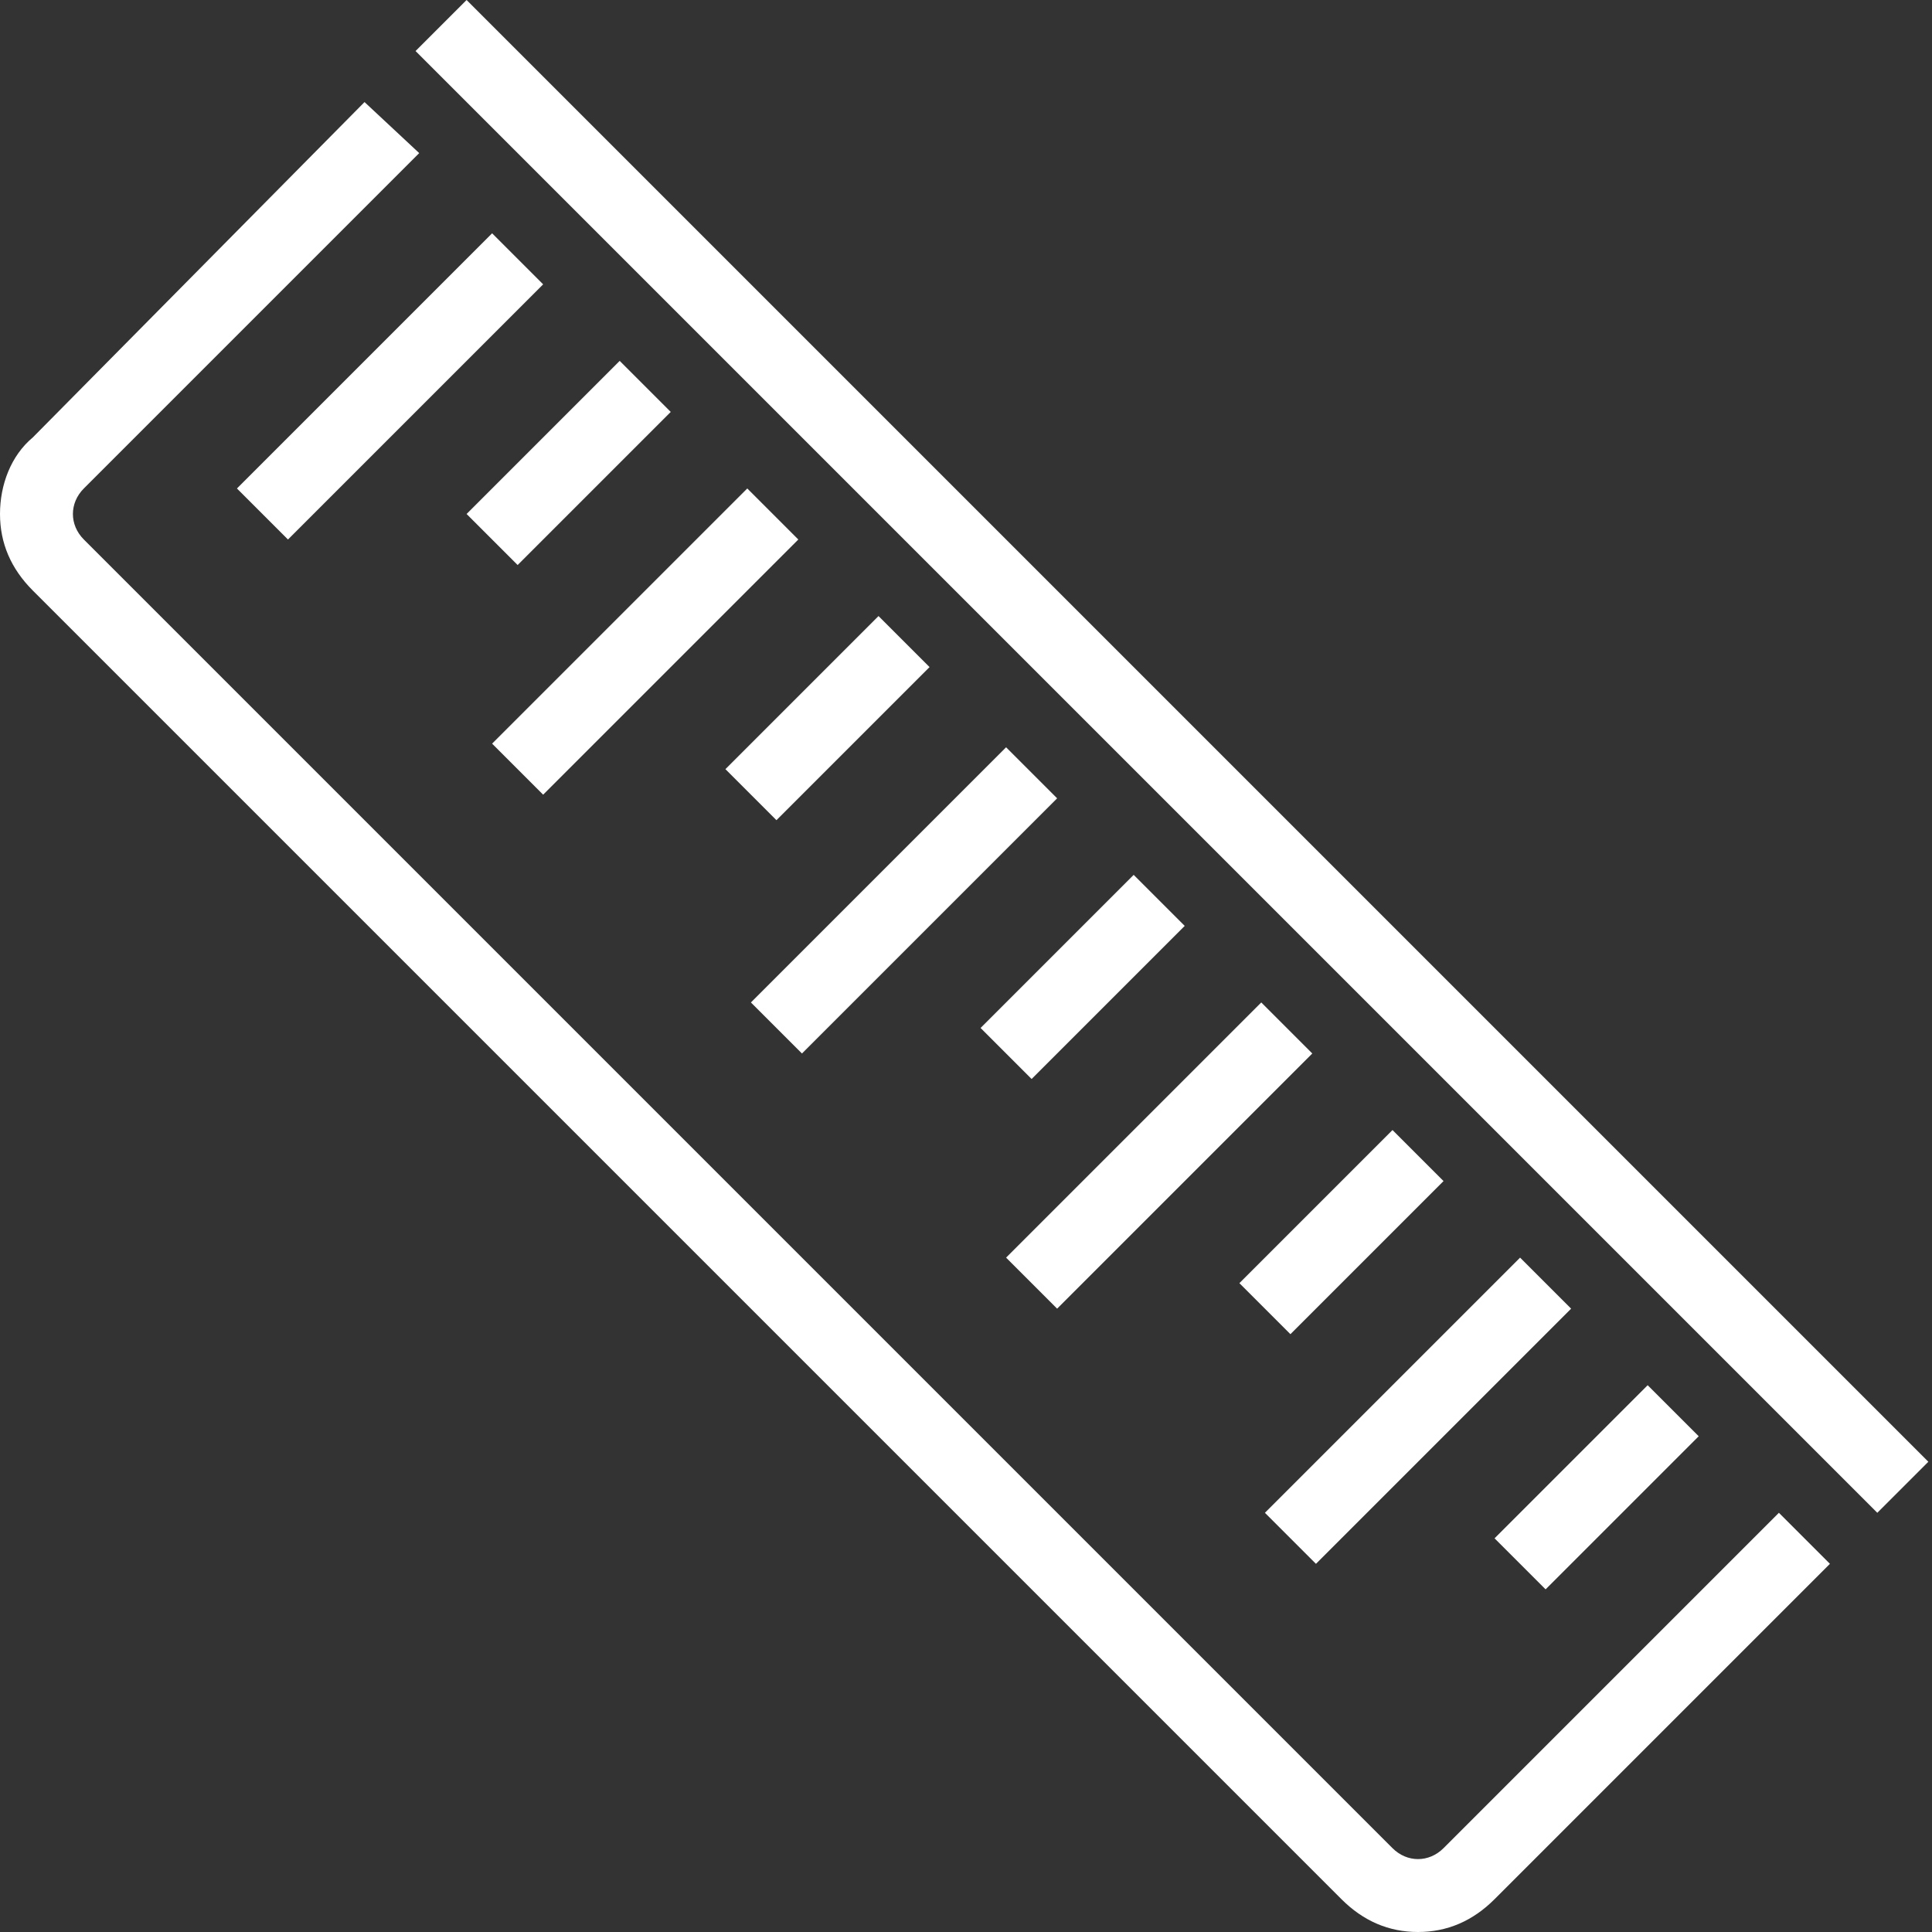
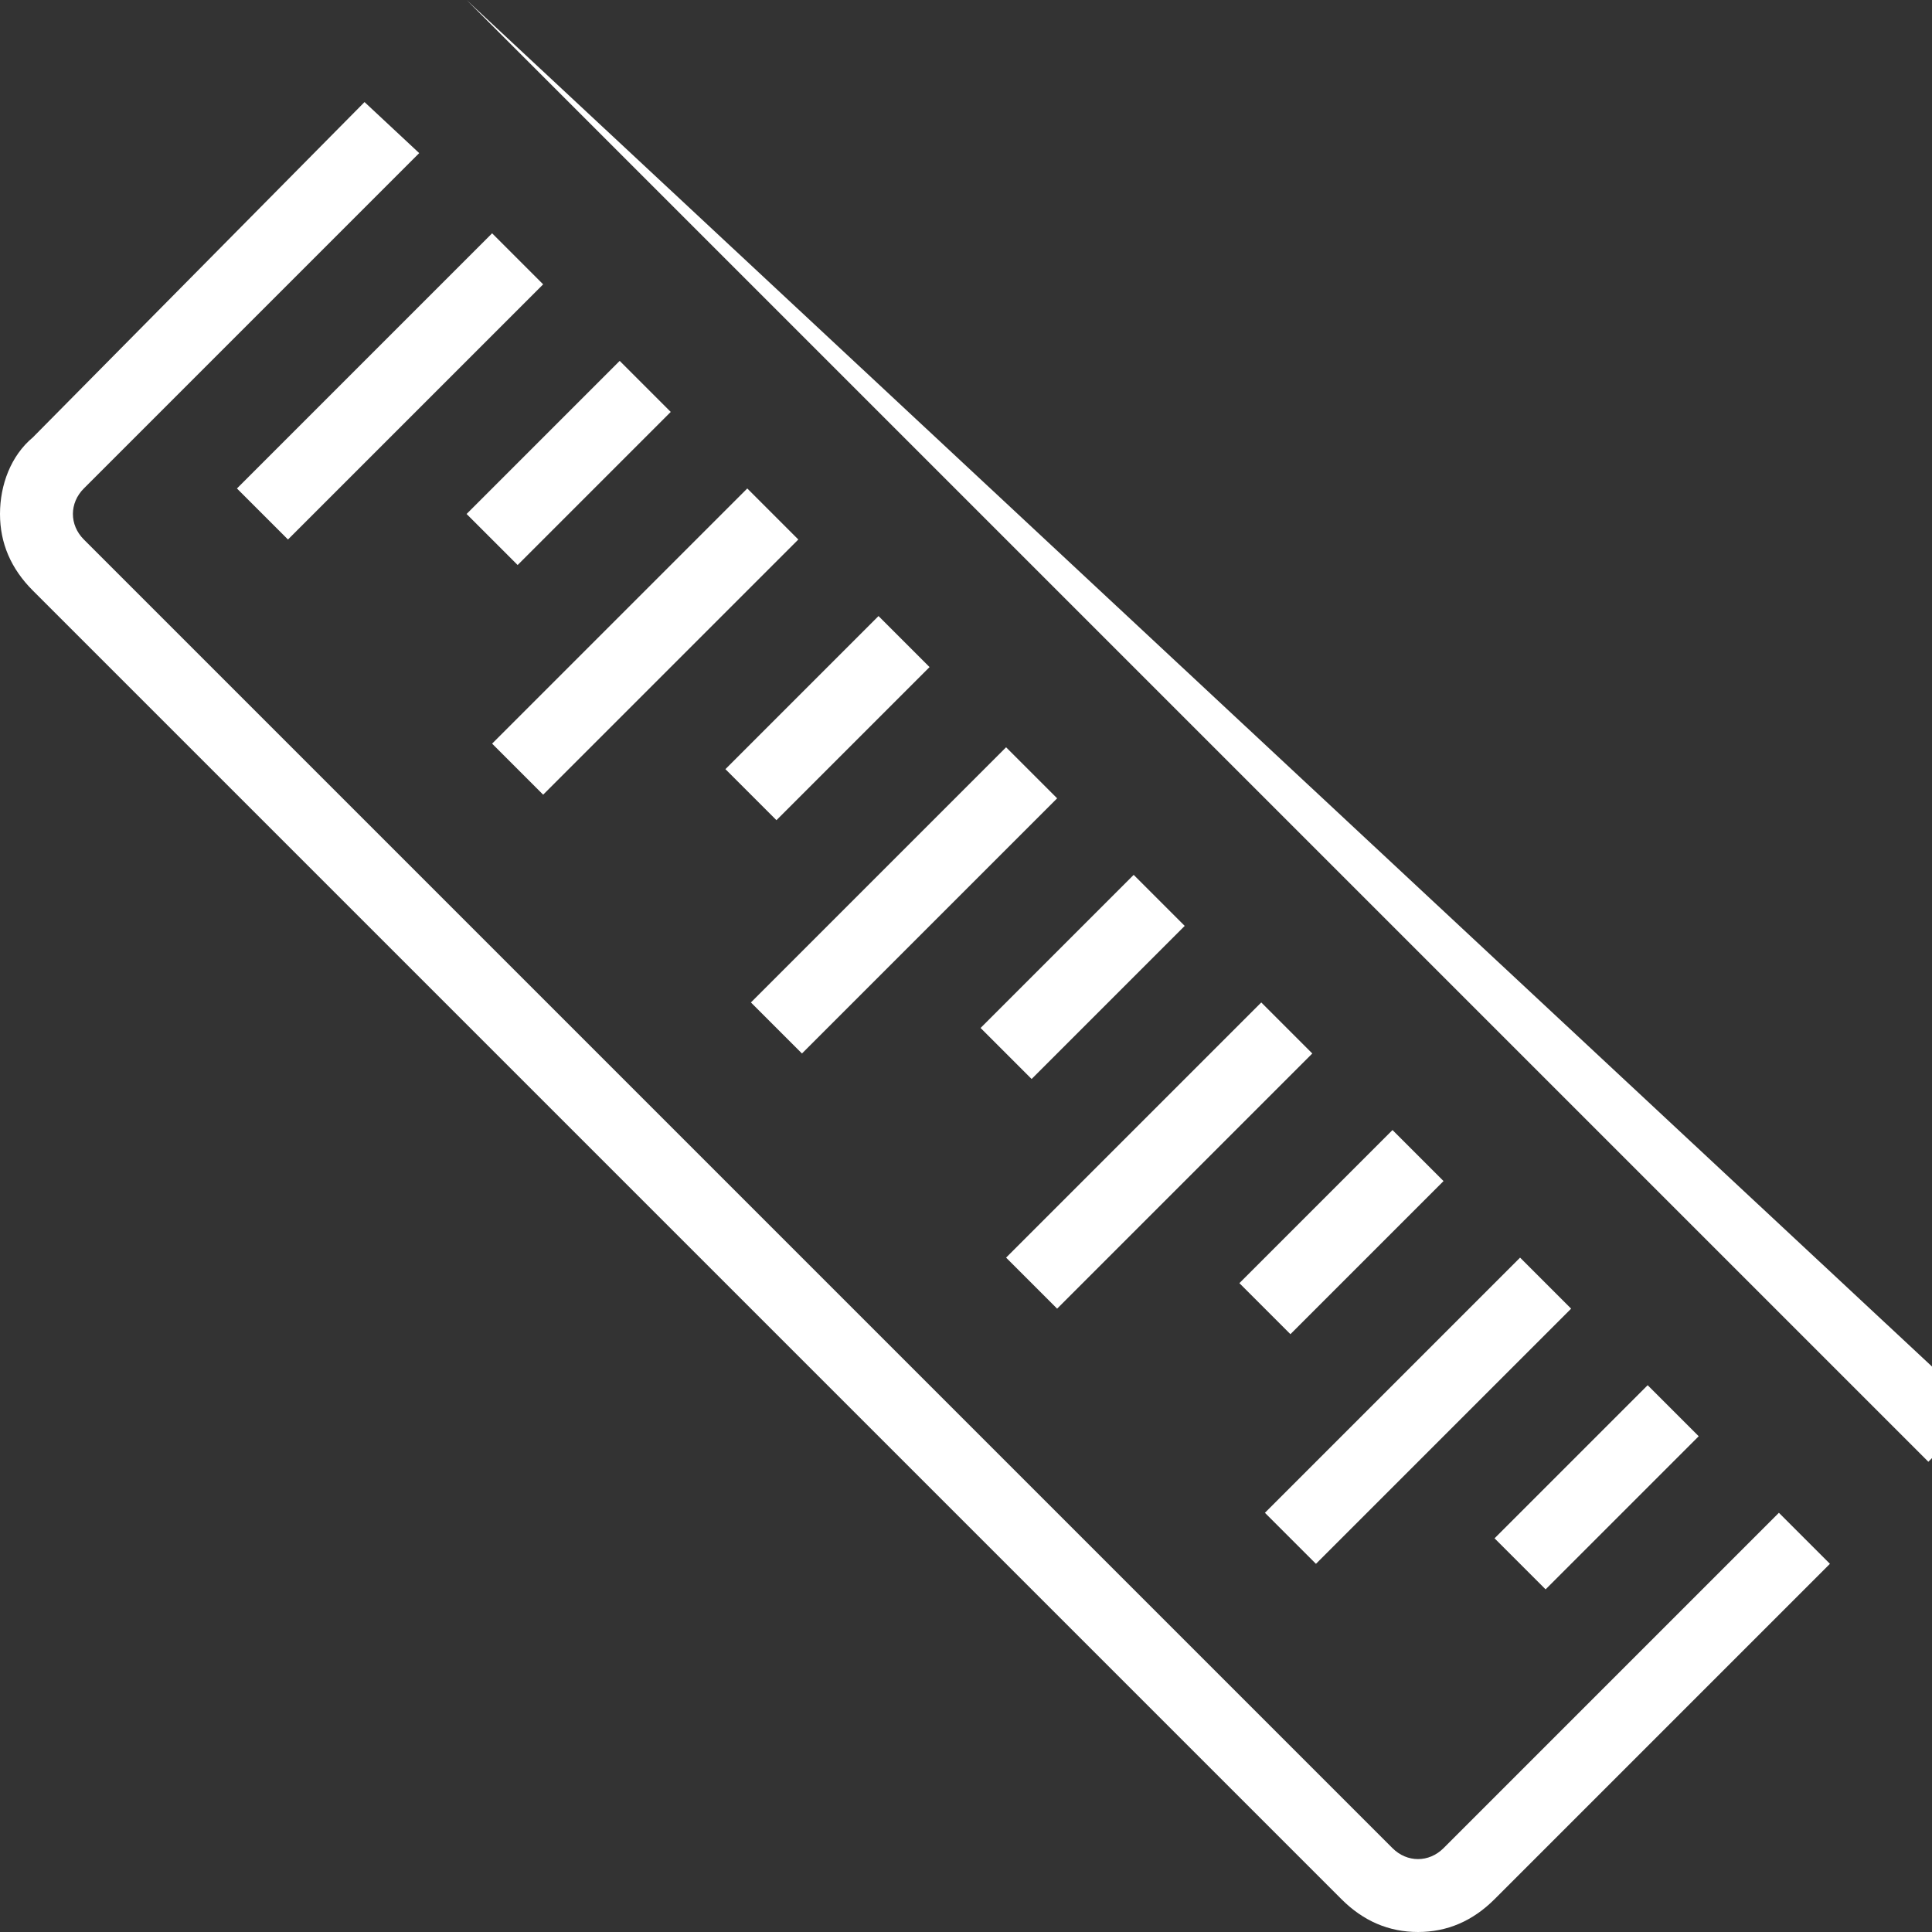
<svg xmlns="http://www.w3.org/2000/svg" version="1.2" overflow="visible" preserveAspectRatio="none" viewBox="0 0 53 53" width="23" height="23">
  <rect x="0" y="0" width="53" height="53" fill="#333333" stroke="none" />
  <g>
    <g>
-       <path d="M39.6,50.7c-0.4,0.4-1,0.4-1.4,0L2.3,14.8c-0.4-0.4-0.4-1,0-1.4l9.2-9.2L10,2.8L0.9,12C0.3,12.5,0,13.3,0,14.1    c0,0.8,0.3,1.5,0.9,2.1l35.9,35.9c0.6,0.6,1.3,0.9,2.1,0.9s1.5-0.3,2.1-0.9l9.2-9.2l-1.4-1.4L39.6,50.7z M6.5,13.4l1.4,1.4l7-7    l-1.4-1.4L6.5,13.4z M12.8,14.1l1.4,1.4l4.2-4.2l-1.4-1.4L12.8,14.1z M13.5,20.4l1.4,1.4l7-7l-1.4-1.4L13.5,20.4z M19.9,21.1    l1.4,1.4l4.2-4.2l-1.4-1.4L19.9,21.1z M20.6,27.5l1.4,1.4l7-7l-1.4-1.4L20.6,27.5z M26.9,28.2l1.4,1.4l4.2-4.2l-1.4-1.4L26.9,28.2    z M27.6,34.5l1.4,1.4l7-7l-1.4-1.4L27.6,34.5z M34,35.2l1.4,1.4l4.2-4.2L38.2,31L34,35.2z M34.7,41.5l1.4,1.4l7-7l-1.4-1.4    L34.7,41.5z M46.6,39.4L45.2,38L41,42.2l1.4,1.4L46.6,39.4z M12.8,0l-1.4,1.4l40.1,40.1l1.4-1.4L12.8,0z" style="fill: rgb(255, 255, 255);" vector-effect="non-scaling-stroke" />
+       <path d="M39.6,50.7c-0.4,0.4-1,0.4-1.4,0L2.3,14.8c-0.4-0.4-0.4-1,0-1.4l9.2-9.2L10,2.8L0.9,12C0.3,12.5,0,13.3,0,14.1    c0,0.8,0.3,1.5,0.9,2.1l35.9,35.9c0.6,0.6,1.3,0.9,2.1,0.9s1.5-0.3,2.1-0.9l9.2-9.2l-1.4-1.4L39.6,50.7z M6.5,13.4l1.4,1.4l7-7    l-1.4-1.4L6.5,13.4z M12.8,14.1l1.4,1.4l4.2-4.2l-1.4-1.4L12.8,14.1z M13.5,20.4l1.4,1.4l7-7l-1.4-1.4L13.5,20.4z M19.9,21.1    l1.4,1.4l4.2-4.2l-1.4-1.4L19.9,21.1z M20.6,27.5l1.4,1.4l7-7l-1.4-1.4L20.6,27.5z M26.9,28.2l1.4,1.4l4.2-4.2l-1.4-1.4L26.9,28.2    z M27.6,34.5l1.4,1.4l7-7l-1.4-1.4L27.6,34.5z M34,35.2l1.4,1.4l4.2-4.2L38.2,31L34,35.2z M34.7,41.5l1.4,1.4l7-7l-1.4-1.4    L34.7,41.5z M46.6,39.4L45.2,38L41,42.2l1.4,1.4L46.6,39.4z M12.8,0l40.1,40.1l1.4-1.4L12.8,0z" style="fill: rgb(255, 255, 255);" vector-effect="non-scaling-stroke" />
    </g>
  </g>
  <g />
</svg>